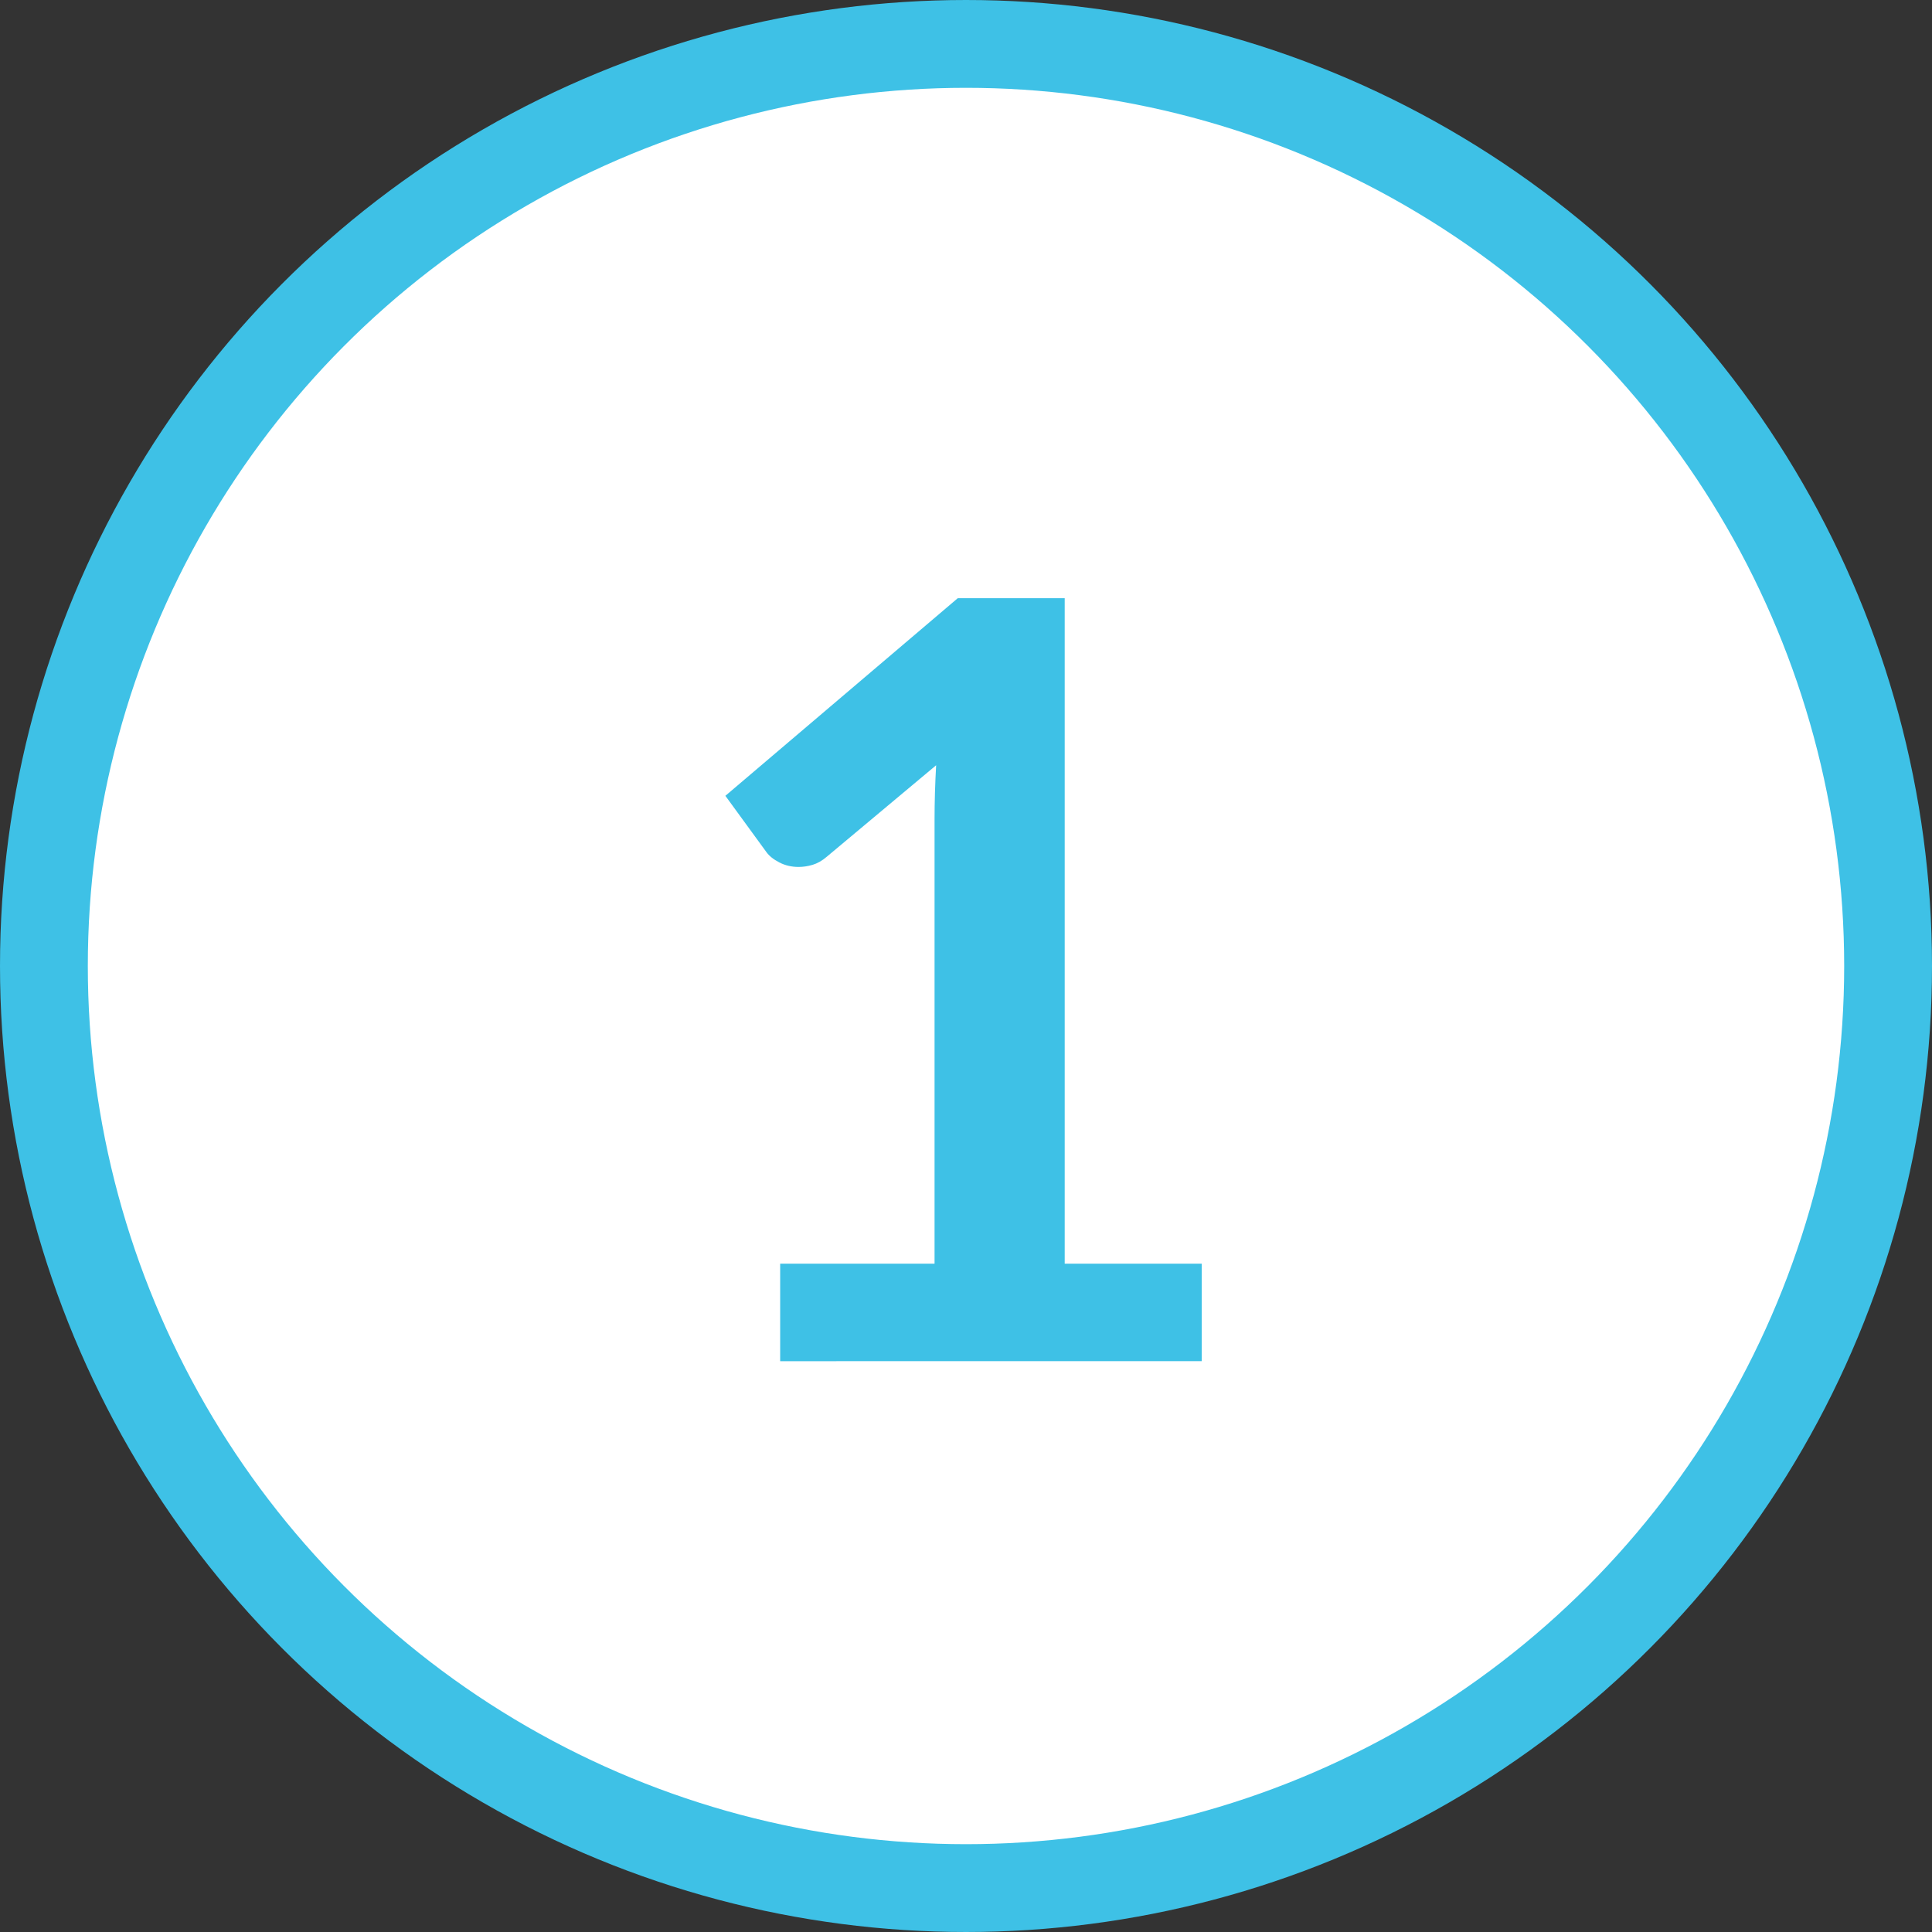
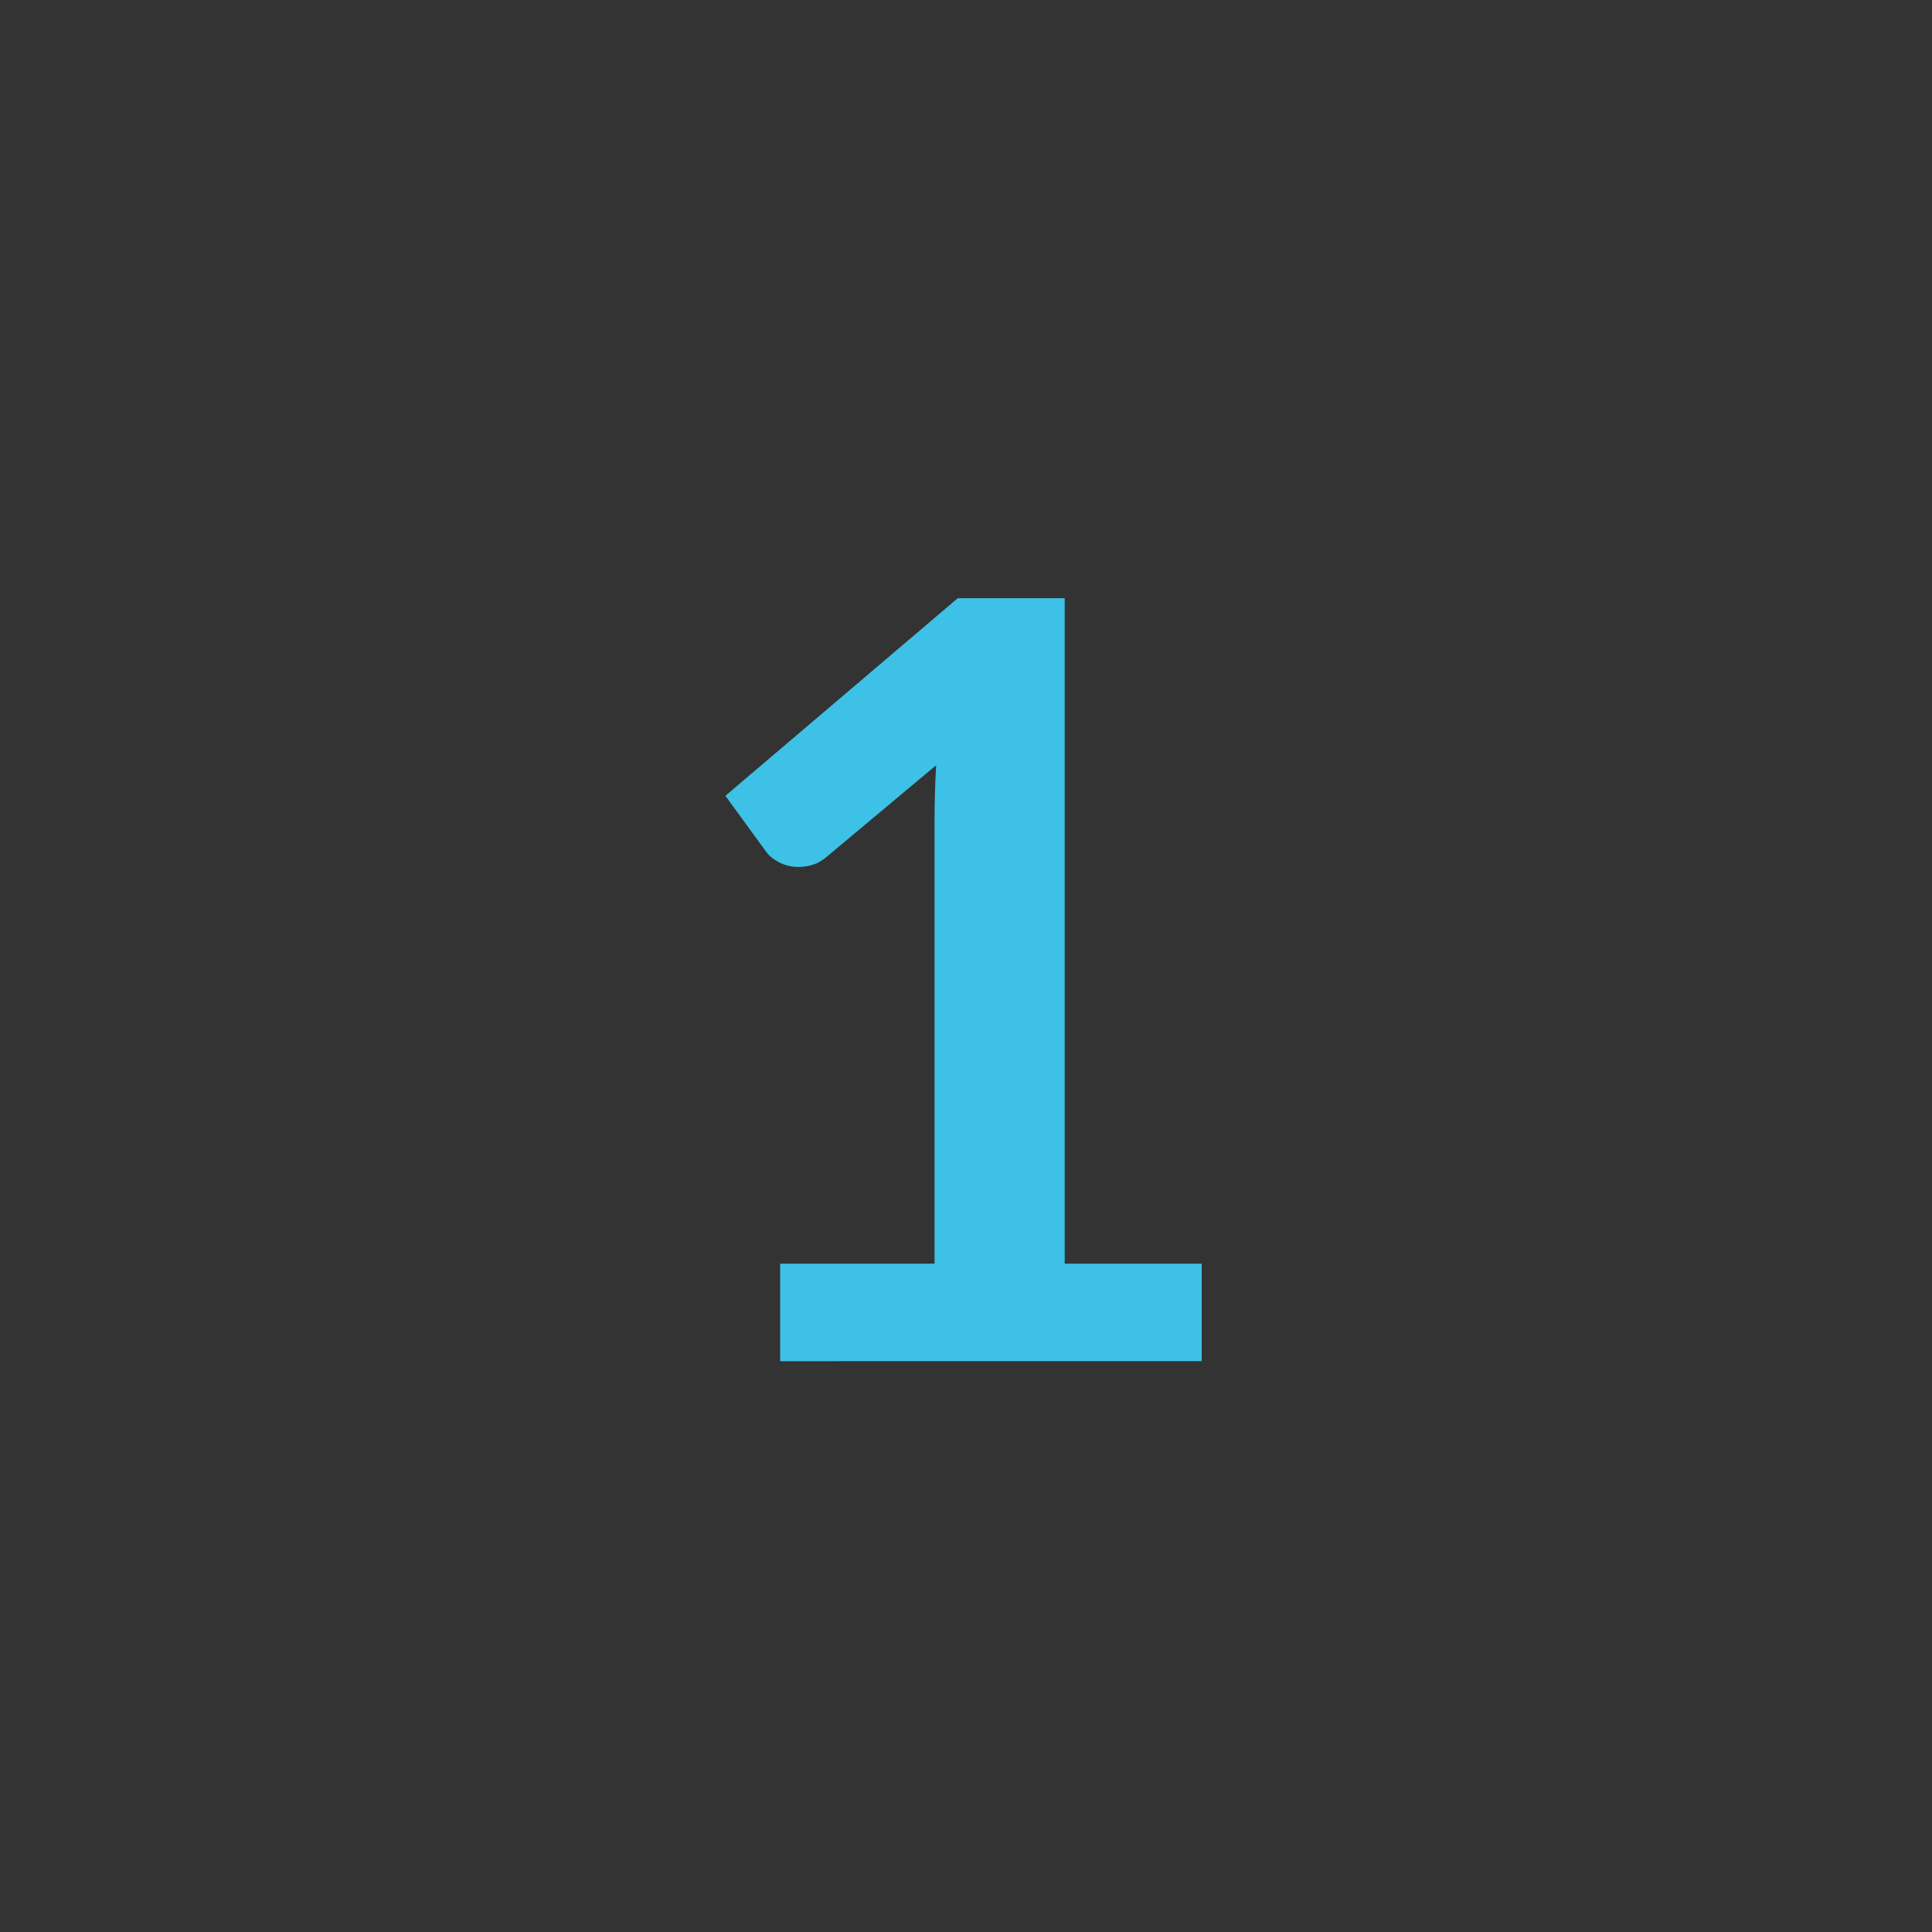
<svg xmlns="http://www.w3.org/2000/svg" height="44" viewBox="0 0 44 44" width="44">
  <rect x="0" y="0" width="44" height="44" fill="#333333" stroke="none" />
  <g fill="none" fill-rule="evenodd">
-     <circle cx="22" cy="22" fill="#fff" r="21" stroke="#3ec1e6" stroke-width="2" />
    <path d="m27.368 31v-2.22h-3.12v-15.156h-2.436l-5.292 4.5.936 1.284c.064.088.162.166.294.234s.278.102.438.102c.104 0 .21-.016.318-.048s.214-.092.318-.18l2.496-2.088c-.024.432-.036.844-.036 1.236v10.116h-3.516v2.22z" fill="#3ec1e6" fill-rule="nonzero" />
  </g>
</svg>